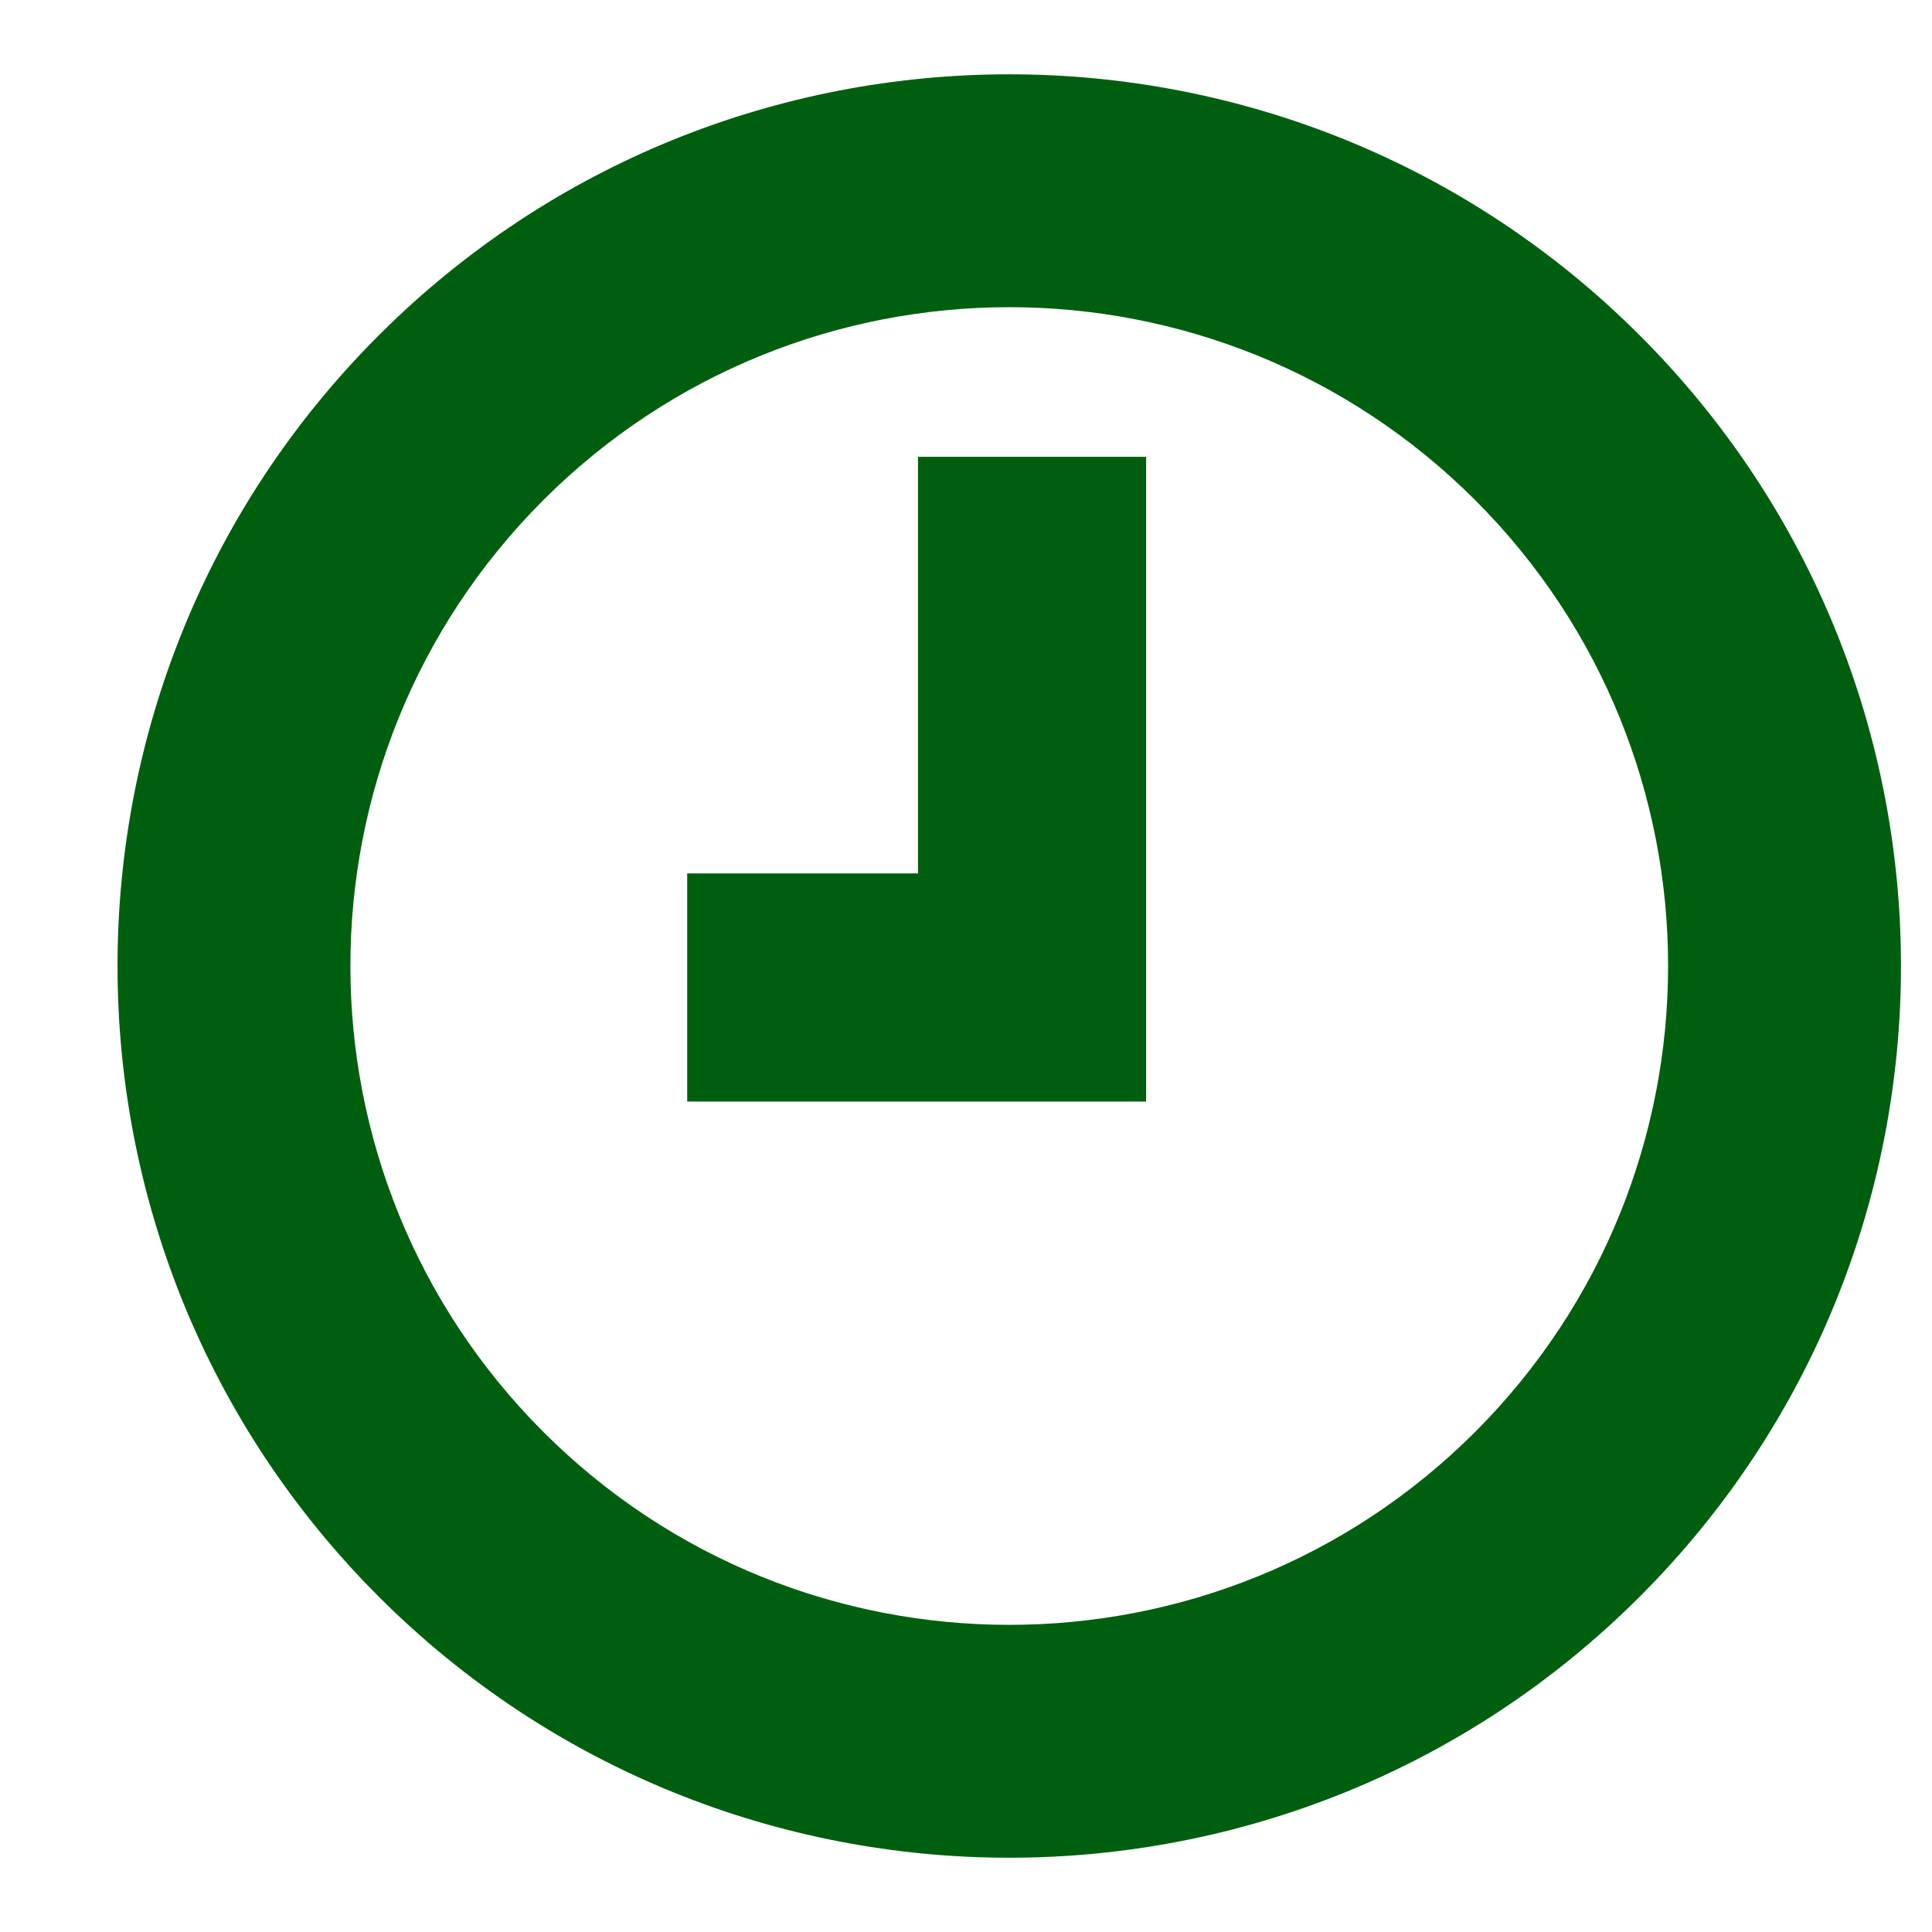
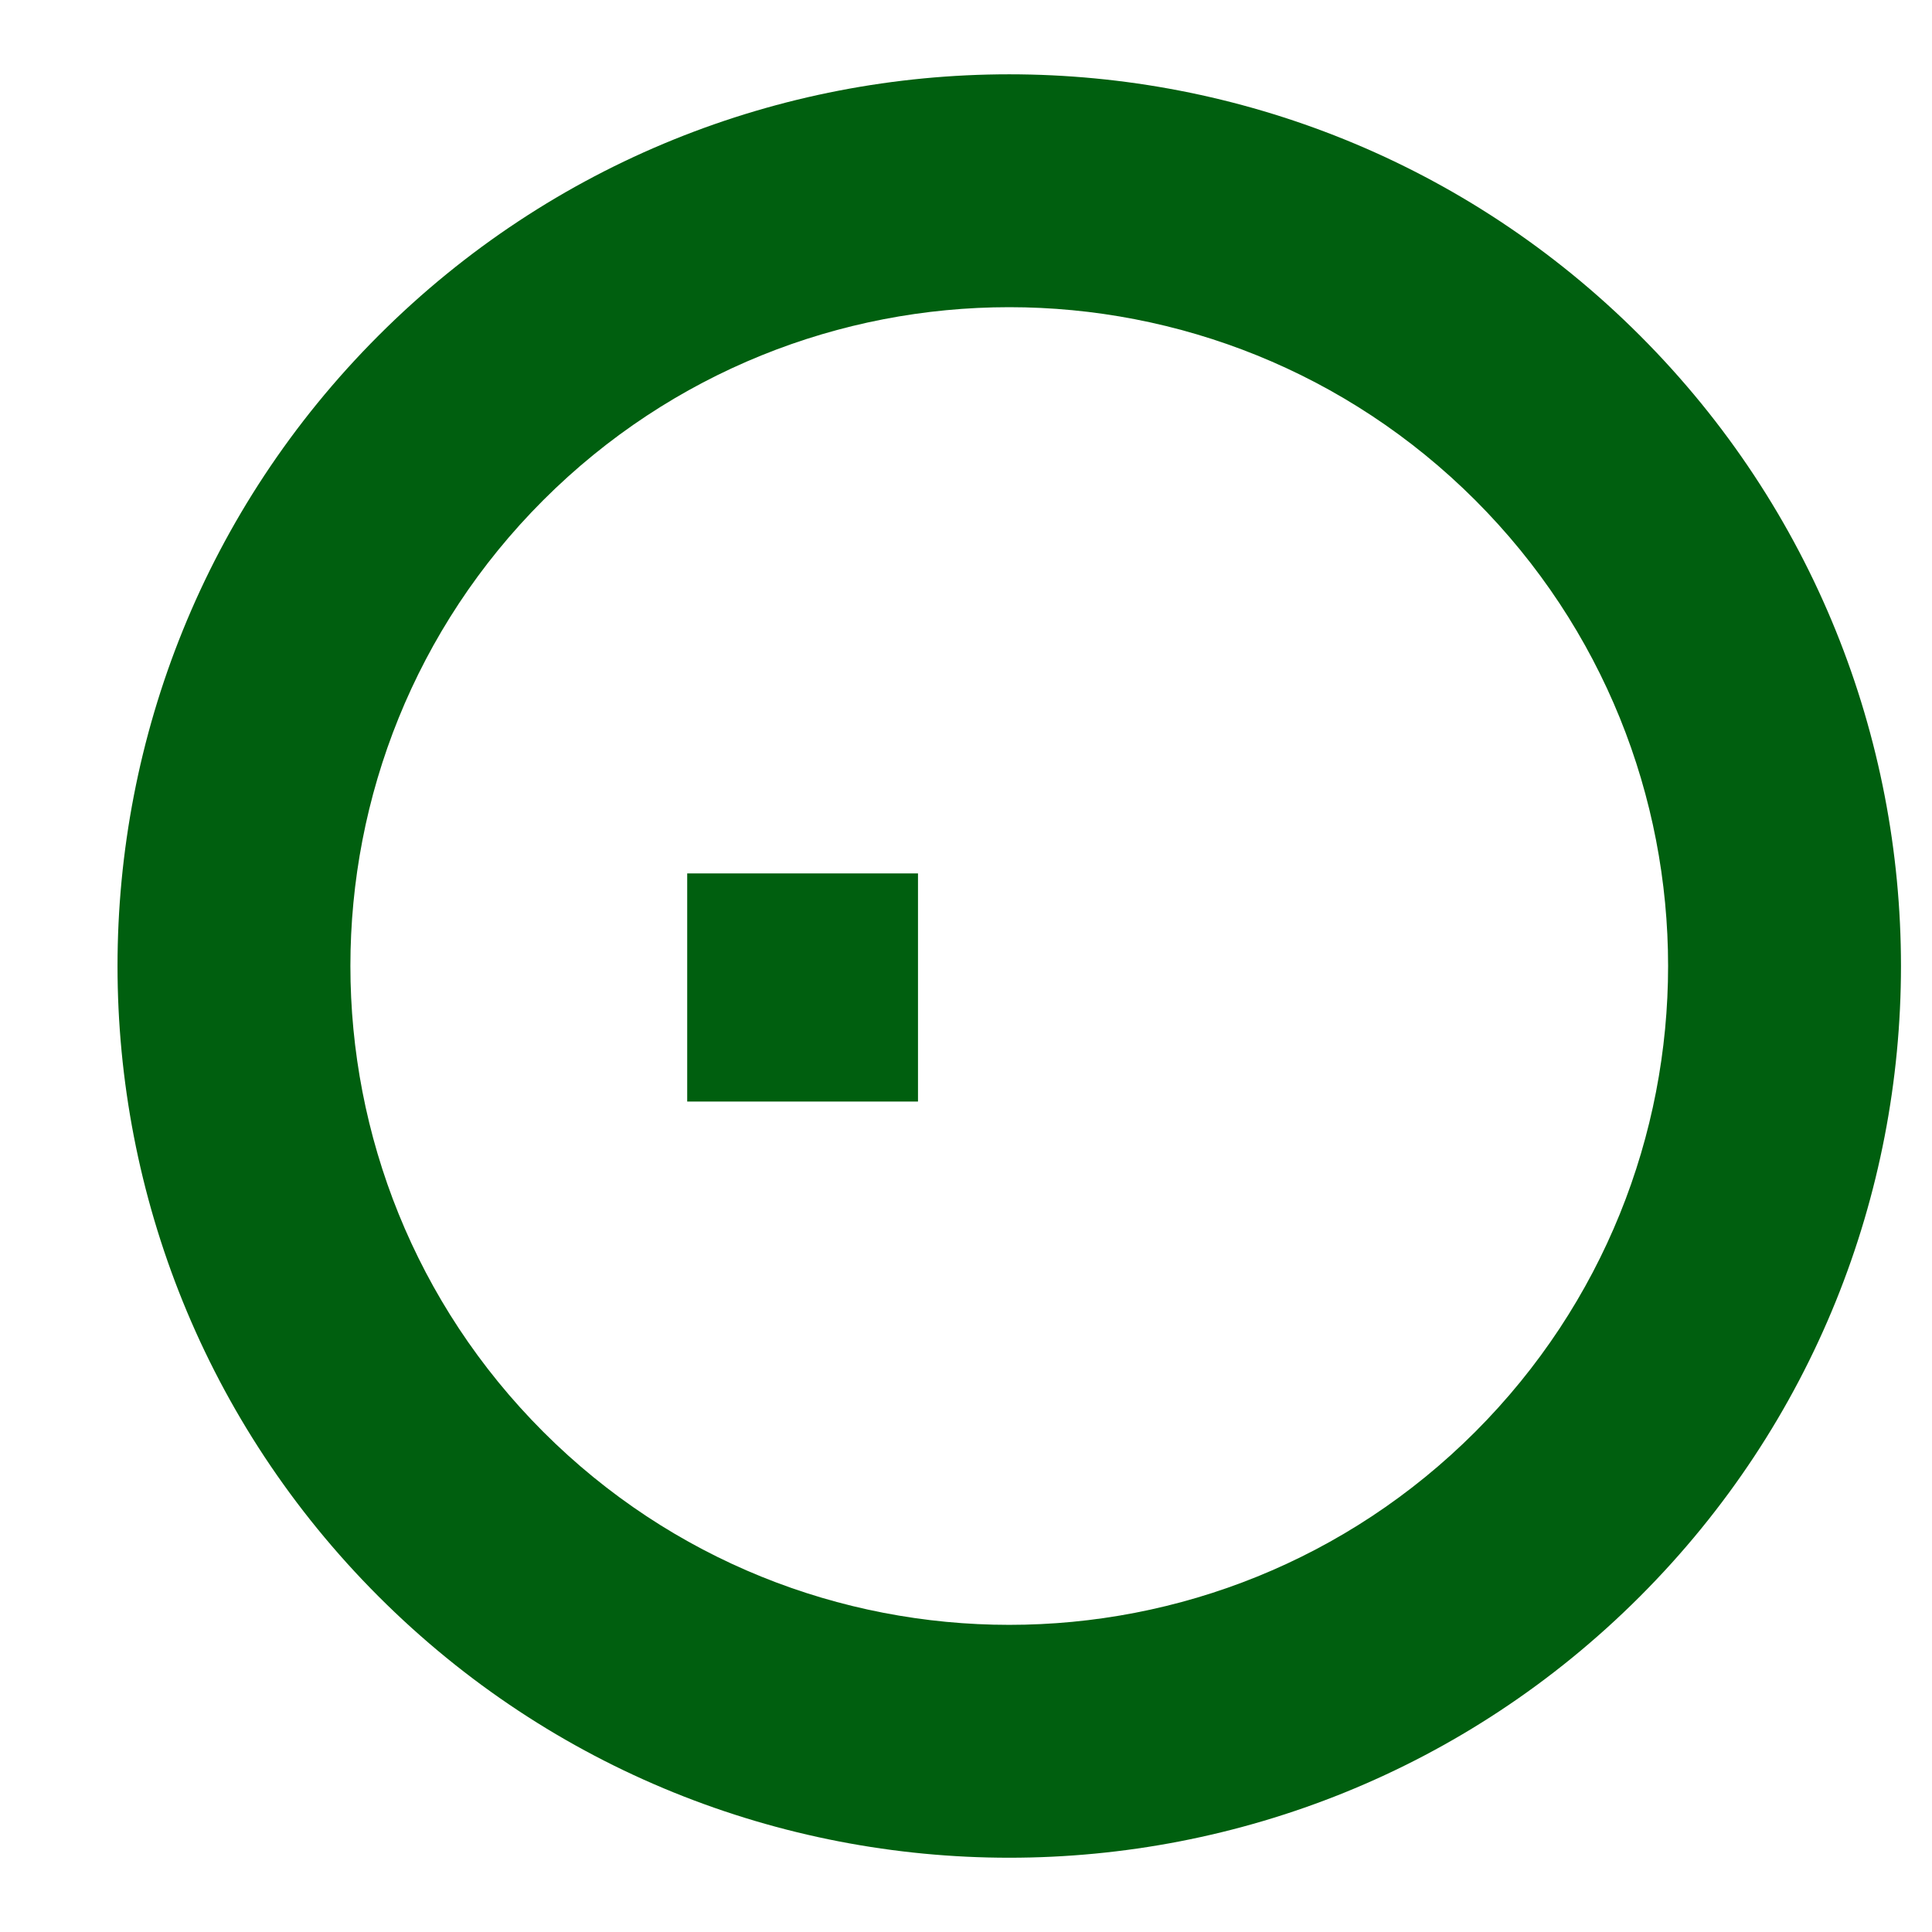
<svg xmlns="http://www.w3.org/2000/svg" width="13" height="13" viewBox="0 0 13 13" fill="none">
-   <path d="M6.791 0.5C5.256 0.5 3.72 1.085 2.548 2.257C0.205 4.6 0.205 8.4 2.548 10.743C4.891 13.086 8.691 13.086 11.034 10.743C13.377 8.4 13.377 4.6 11.034 2.257C9.862 1.085 8.326 0.5 6.791 0.5ZM6.791 2.067C7.925 2.067 9.06 2.5 9.926 3.365C11.657 5.096 11.657 7.903 9.926 9.635C8.195 11.366 5.387 11.366 3.656 9.635C1.925 7.903 1.925 5.096 3.656 3.365C4.522 2.5 5.657 2.067 6.791 2.067ZM6.177 3.074V5.877H4.624V7.412H7.712V3.074H6.177Z" fill="#005F0F" />
+   <path d="M6.791 0.5C5.256 0.5 3.72 1.085 2.548 2.257C0.205 4.6 0.205 8.4 2.548 10.743C4.891 13.086 8.691 13.086 11.034 10.743C13.377 8.4 13.377 4.6 11.034 2.257C9.862 1.085 8.326 0.5 6.791 0.5ZM6.791 2.067C7.925 2.067 9.06 2.5 9.926 3.365C11.657 5.096 11.657 7.903 9.926 9.635C8.195 11.366 5.387 11.366 3.656 9.635C1.925 7.903 1.925 5.096 3.656 3.365C4.522 2.5 5.657 2.067 6.791 2.067ZM6.177 3.074V5.877H4.624V7.412H7.712H6.177Z" fill="#005F0F" />
</svg>